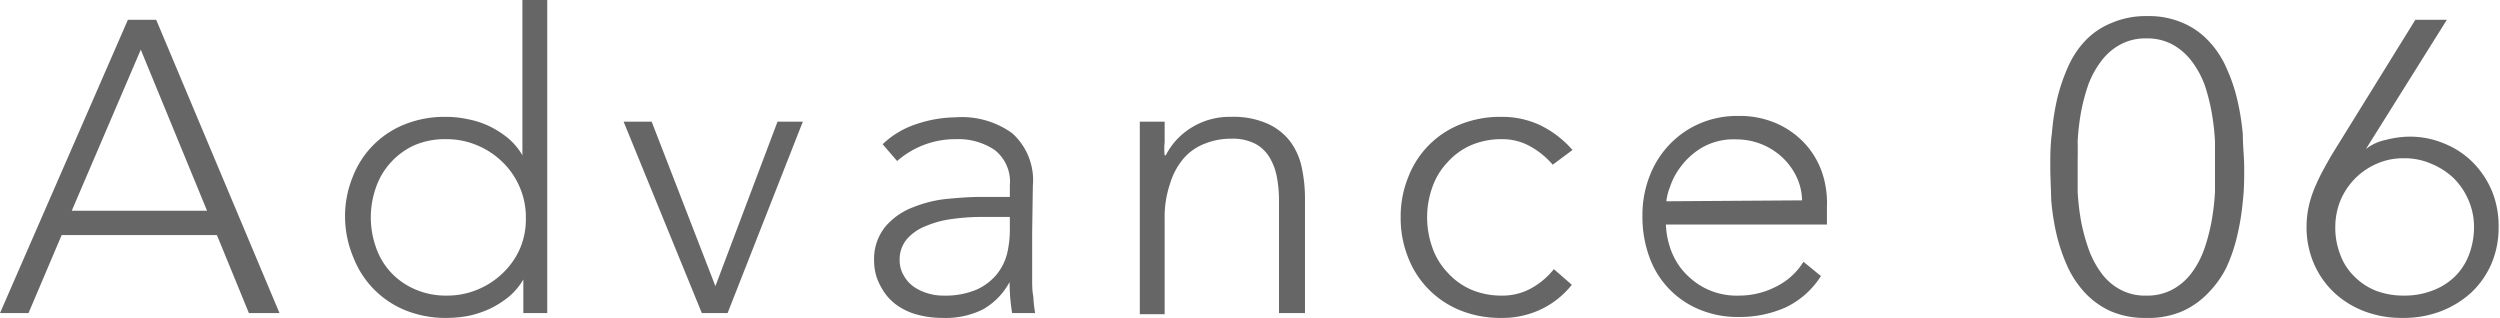
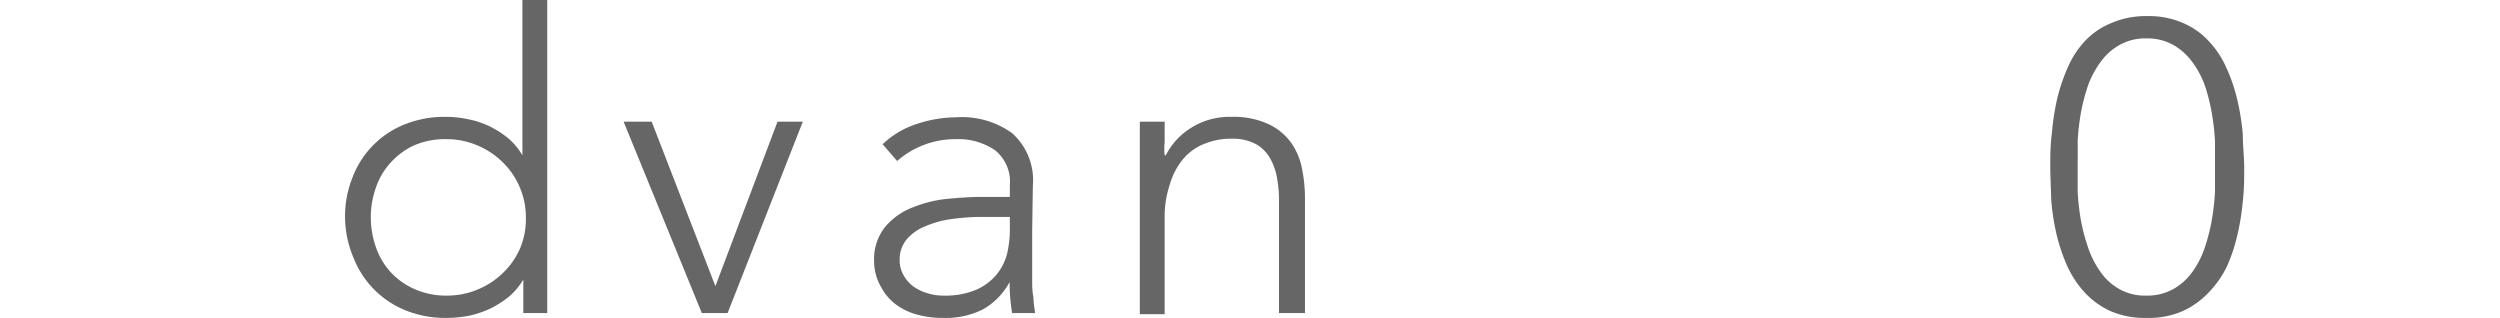
<svg xmlns="http://www.w3.org/2000/svg" width="108.68" height="13.82" viewBox="0 0 108.68 13.82">
  <defs>
    <style>.cls-1{fill:#666;}</style>
  </defs>
  <g id="レイヤー_2" data-name="レイヤー 2">
    <g id="レイヤー_3" data-name="レイヤー 3">
-       <path class="cls-1" d="M5.56.86H6.79l5.36,12.75H10.82L9.43,10.22H2.68L1.24,13.61H0Zm.56,1.3-3,7H9Z" />
      <path class="cls-1" d="M22.75,12.15h0a2.86,2.86,0,0,1-.63.75,4.19,4.19,0,0,1-.82.52,4.42,4.42,0,0,1-.93.31,5.17,5.17,0,0,1-.95.09,4.64,4.64,0,0,1-1.77-.32,4.05,4.05,0,0,1-2.28-2.29A4.6,4.6,0,0,1,15,9.45a4.51,4.51,0,0,1,.33-1.75,4,4,0,0,1,2.28-2.3,4.64,4.64,0,0,1,1.77-.32,4.45,4.45,0,0,1,.95.1,3.88,3.88,0,0,1,.93.3,4.19,4.19,0,0,1,.82.52,2.86,2.86,0,0,1,.63.75h0V0h1.08V13.61H22.75Zm.11-2.7a3.25,3.25,0,0,0-.27-1.32,3.3,3.3,0,0,0-.74-1.08,3.47,3.47,0,0,0-1.1-.73,3.4,3.4,0,0,0-1.36-.27A3.35,3.35,0,0,0,18,6.32,3.14,3.14,0,0,0,17,7.05a3.09,3.09,0,0,0-.65,1.08,3.9,3.9,0,0,0,0,2.64A3.09,3.09,0,0,0,17,11.85a3.14,3.14,0,0,0,1.05.73,3.35,3.35,0,0,0,1.37.27,3.4,3.4,0,0,0,1.36-.27,3.47,3.47,0,0,0,1.1-.73,3.3,3.3,0,0,0,.74-1.08A3.25,3.25,0,0,0,22.86,9.45Z" />
      <path class="cls-1" d="M27.11,5.29h1.22l2.77,7.15,2.7-7.15h1.1l-3.27,8.32H30.51Z" />
      <path class="cls-1" d="M44.87,10.12c0,.4,0,.77,0,1.09s0,.63,0,.9,0,.54.05.78a5.87,5.87,0,0,0,.08.72H44a8,8,0,0,1-.11-1.35h0a3,3,0,0,1-1.16,1.19,3.63,3.63,0,0,1-1.75.37,4.16,4.16,0,0,1-1.06-.13,2.78,2.78,0,0,1-.94-.43,2.27,2.27,0,0,1-.67-.77A2.22,2.22,0,0,1,38,11.36a2.23,2.23,0,0,1,.49-1.51A2.94,2.94,0,0,1,39.72,9a5.38,5.38,0,0,1,1.51-.36c.53-.05,1-.08,1.41-.08H43.9V8.06a1.75,1.75,0,0,0-.66-1.54,2.82,2.82,0,0,0-1.68-.47A3.83,3.83,0,0,0,39,7l-.63-.73a3.84,3.84,0,0,1,1.48-.88,5.51,5.51,0,0,1,1.69-.29A3.74,3.74,0,0,1,44,5.79a2.74,2.74,0,0,1,.9,2.29Zm-2.16-.69a9.54,9.54,0,0,0-1.32.09,4.3,4.3,0,0,0-1.15.31,2.08,2.08,0,0,0-.82.57,1.36,1.36,0,0,0-.31.9,1.28,1.28,0,0,0,.18.68,1.48,1.48,0,0,0,.44.49,2.06,2.06,0,0,0,.6.28,2.22,2.22,0,0,0,.67.1,3.49,3.49,0,0,0,1.43-.25,2.44,2.44,0,0,0,.89-.66,2.38,2.38,0,0,0,.46-.91,4.61,4.61,0,0,0,.12-1V9.43Z" />
      <path class="cls-1" d="M49.55,7.63c0-.15,0-.34,0-.56s0-.45,0-.68,0-.44,0-.64,0-.35,0-.46h1.08q0,.46,0,.9a2.53,2.53,0,0,0,0,.56h.05a3,3,0,0,1,1.08-1.18,3.13,3.13,0,0,1,1.76-.49,3.64,3.64,0,0,1,1.59.3,2.55,2.55,0,0,1,1,.8,2.91,2.91,0,0,1,.49,1.15,6.45,6.45,0,0,1,.13,1.33v4.95H55.6V8.71a5.33,5.33,0,0,0-.09-1,2.53,2.53,0,0,0-.31-.85,1.61,1.61,0,0,0-.63-.61,2.17,2.17,0,0,0-1.06-.22,3,3,0,0,0-1.12.21,2.3,2.3,0,0,0-.92.63A3,3,0,0,0,50.86,8a4.46,4.46,0,0,0-.23,1.5v4.16H49.55Z" />
-       <path class="cls-1" d="M68.33,12.38a3.76,3.76,0,0,1-1.39,1.09,3.88,3.88,0,0,1-1.67.35,4.64,4.64,0,0,1-1.77-.32,4.05,4.05,0,0,1-2.28-2.29,4.6,4.6,0,0,1-.33-1.76,4.51,4.51,0,0,1,.33-1.75A4,4,0,0,1,63.5,5.4a4.64,4.64,0,0,1,1.77-.32,3.88,3.88,0,0,1,1.7.37,4.47,4.47,0,0,1,1.39,1.07l-.86.64a3.58,3.58,0,0,0-1-.81,2.48,2.48,0,0,0-1.2-.3,3.35,3.35,0,0,0-1.37.27,3,3,0,0,0-1,.73,3,3,0,0,0-.66,1.08,3.9,3.9,0,0,0,0,2.64,3,3,0,0,0,.66,1.08,3,3,0,0,0,1,.73,3.35,3.35,0,0,0,1.37.27,2.55,2.55,0,0,0,1.25-.31,3.27,3.27,0,0,0,1-.84Z" />
-       <path class="cls-1" d="M79.16,12a3.68,3.68,0,0,1-1.55,1.37,4.91,4.91,0,0,1-2,.41,4.32,4.32,0,0,1-1.72-.32,3.87,3.87,0,0,1-2.19-2.29,5.08,5.08,0,0,1-.3-1.78,4.67,4.67,0,0,1,.31-1.73,4.13,4.13,0,0,1,.86-1.37,4,4,0,0,1,1.32-.92,4.11,4.11,0,0,1,1.67-.33,4,4,0,0,1,1.68.33,3.72,3.72,0,0,1,1.23.88,3.6,3.6,0,0,1,.74,1.25A4.14,4.14,0,0,1,79.42,9v.76h-7a3.67,3.67,0,0,0,.14.87,3.08,3.08,0,0,0,.49,1,3.22,3.22,0,0,0,1,.86,3.05,3.05,0,0,0,1.56.36,3.5,3.5,0,0,0,1.6-.39,2.91,2.91,0,0,0,1.19-1.08Zm-.82-3.29a2.51,2.51,0,0,0-.23-1,2.83,2.83,0,0,0-.61-.85,2.92,2.92,0,0,0-2-.8A2.76,2.76,0,0,0,74,6.41a3.14,3.14,0,0,0-.93.83,3,3,0,0,0-.48.91,2.26,2.26,0,0,0-.15.6Z" />
      <path class="cls-1" d="M89.13,7.24c0-.46,0-.94.07-1.45a10.64,10.64,0,0,1,.23-1.5,8,8,0,0,1,.47-1.38,4,4,0,0,1,.77-1.16A3.23,3.23,0,0,1,91.79,1a3.74,3.74,0,0,1,1.56-.3A3.66,3.66,0,0,1,94.9,1a3.27,3.27,0,0,1,1.13.8,4,4,0,0,1,.76,1.16,7.24,7.24,0,0,1,.47,1.38,10.66,10.66,0,0,1,.24,1.5c0,.51.06,1,.06,1.45s0,.95-.06,1.45a10.52,10.52,0,0,1-.24,1.49,7.1,7.1,0,0,1-.47,1.39A4.31,4.31,0,0,1,96,12.73a3.56,3.56,0,0,1-1.13.8,3.67,3.67,0,0,1-1.55.29,3.75,3.75,0,0,1-1.56-.29,3.52,3.52,0,0,1-1.12-.8,4.34,4.34,0,0,1-.77-1.16,7.83,7.83,0,0,1-.47-1.39,10.5,10.5,0,0,1-.23-1.49C89.16,8.19,89.13,7.7,89.13,7.24Zm1.19,0c0,.33,0,.7,0,1.1a10.53,10.53,0,0,0,.14,1.23,8.28,8.28,0,0,0,.32,1.21,4,4,0,0,0,.54,1.05,2.42,2.42,0,0,0,.82.74,2.25,2.25,0,0,0,1.17.28,2.29,2.29,0,0,0,1.16-.28,2.55,2.55,0,0,0,.83-.74,4,4,0,0,0,.54-1.05,8.26,8.26,0,0,0,.31-1.21,10.53,10.53,0,0,0,.14-1.23c0-.4,0-.77,0-1.1s0-.69,0-1.1a10.29,10.29,0,0,0-.14-1.23,8.39,8.39,0,0,0-.31-1.22,4,4,0,0,0-.54-1,2.67,2.67,0,0,0-.83-.74,2.29,2.29,0,0,0-1.16-.28,2.27,2.27,0,0,0-1.16.28,2.56,2.56,0,0,0-.83.74,4,4,0,0,0-.54,1,8.41,8.41,0,0,0-.32,1.22,10.29,10.29,0,0,0-.14,1.23C90.33,6.55,90.32,6.91,90.32,7.24Z" />
-       <path class="cls-1" d="M102.85,6.48h0a2.07,2.07,0,0,1,.87-.4,4.3,4.3,0,0,1,1-.14,3.85,3.85,0,0,1,1.56.31,3.7,3.7,0,0,1,1.24.83,3.93,3.93,0,0,1,.82,1.25,4,4,0,0,1,.28,1.53,4,4,0,0,1-.31,1.6,3.8,3.8,0,0,1-.87,1.25,4.19,4.19,0,0,1-1.33.82,4.49,4.49,0,0,1-1.66.29,4.55,4.55,0,0,1-1.67-.29,4,4,0,0,1-1.32-.82,3.8,3.8,0,0,1-.87-1.25,4,4,0,0,1-.32-1.6,4.19,4.19,0,0,1,.11-.95,4.73,4.73,0,0,1,.29-.85,7.88,7.88,0,0,1,.38-.77c.13-.24.26-.47.39-.68L105,.86h1.37Zm1.66.4a2.84,2.84,0,0,0-1.17.23,3,3,0,0,0-1.59,1.59,3.08,3.08,0,0,0-.23,1.16,3.19,3.19,0,0,0,.22,1.22,2.51,2.51,0,0,0,.61.94,2.75,2.75,0,0,0,.94.62,3.4,3.4,0,0,0,1.22.21,3.34,3.34,0,0,0,1.21-.21,2.79,2.79,0,0,0,1-.62,2.64,2.64,0,0,0,.61-.94,3.4,3.4,0,0,0,.22-1.22,2.9,2.9,0,0,0-.24-1.16,3,3,0,0,0-.64-.95,3.12,3.12,0,0,0-1-.64A2.86,2.86,0,0,0,104.51,6.88Z" />
    </g>
  </g>
</svg>